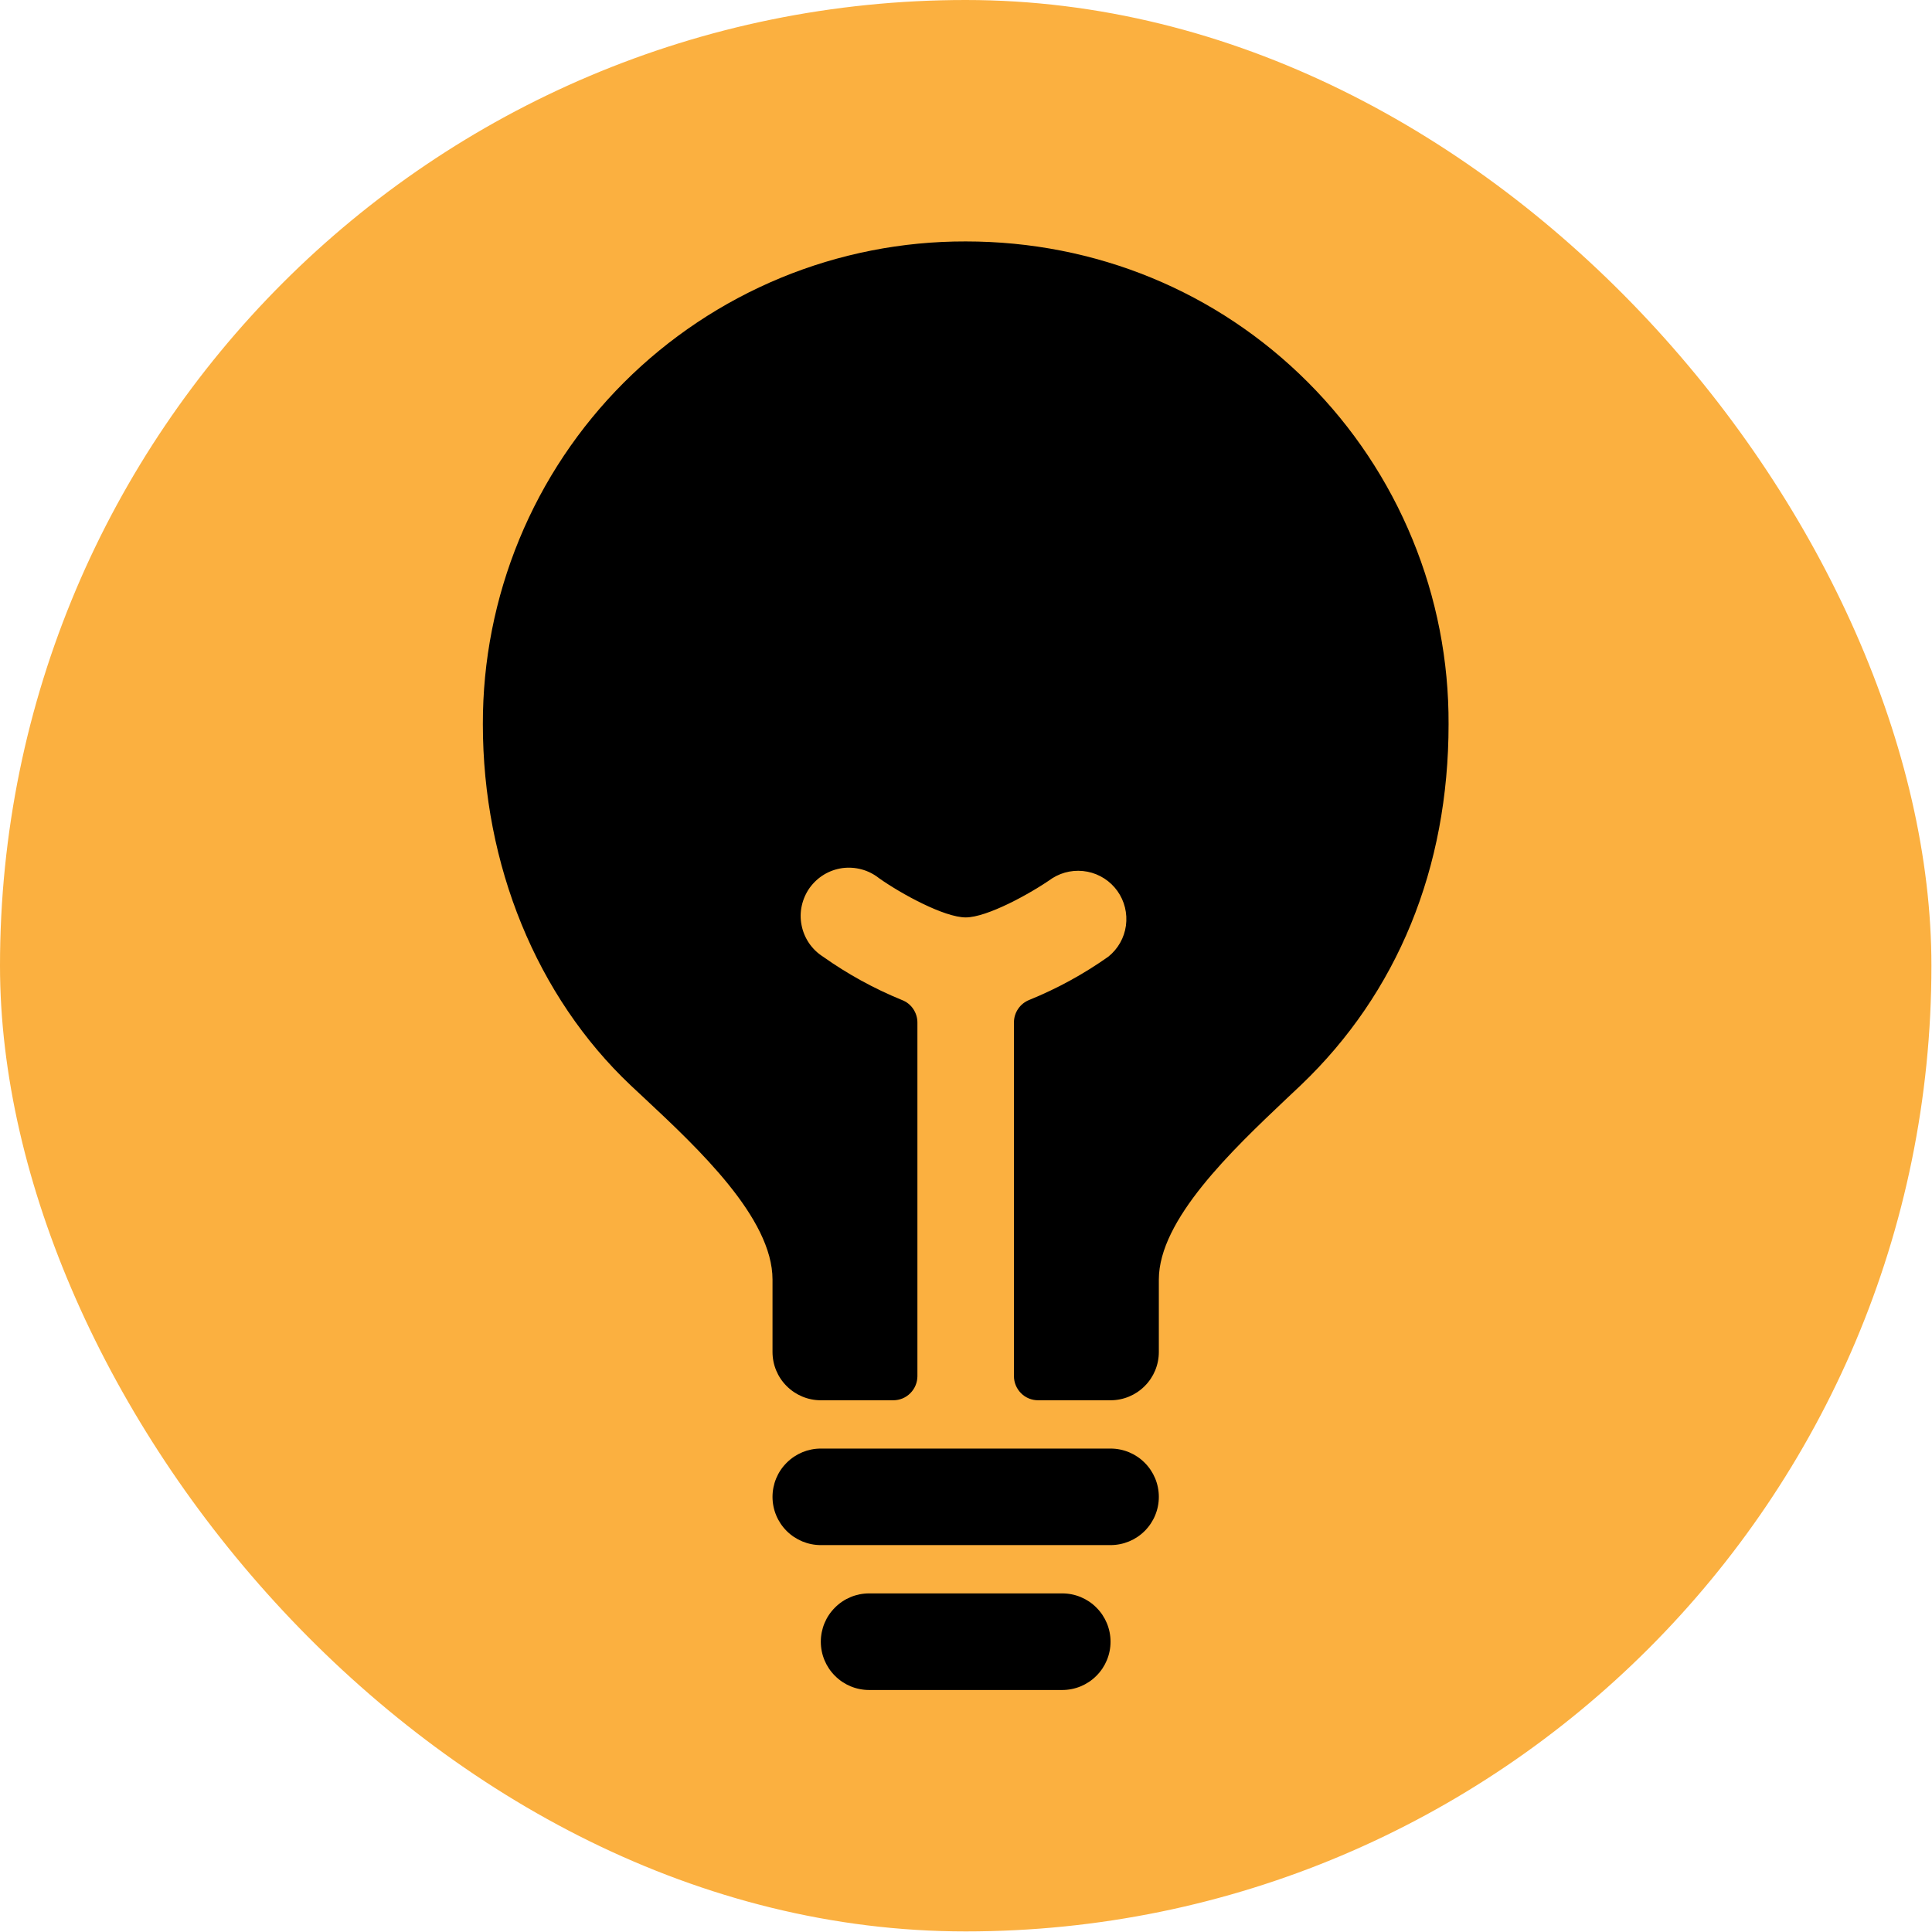
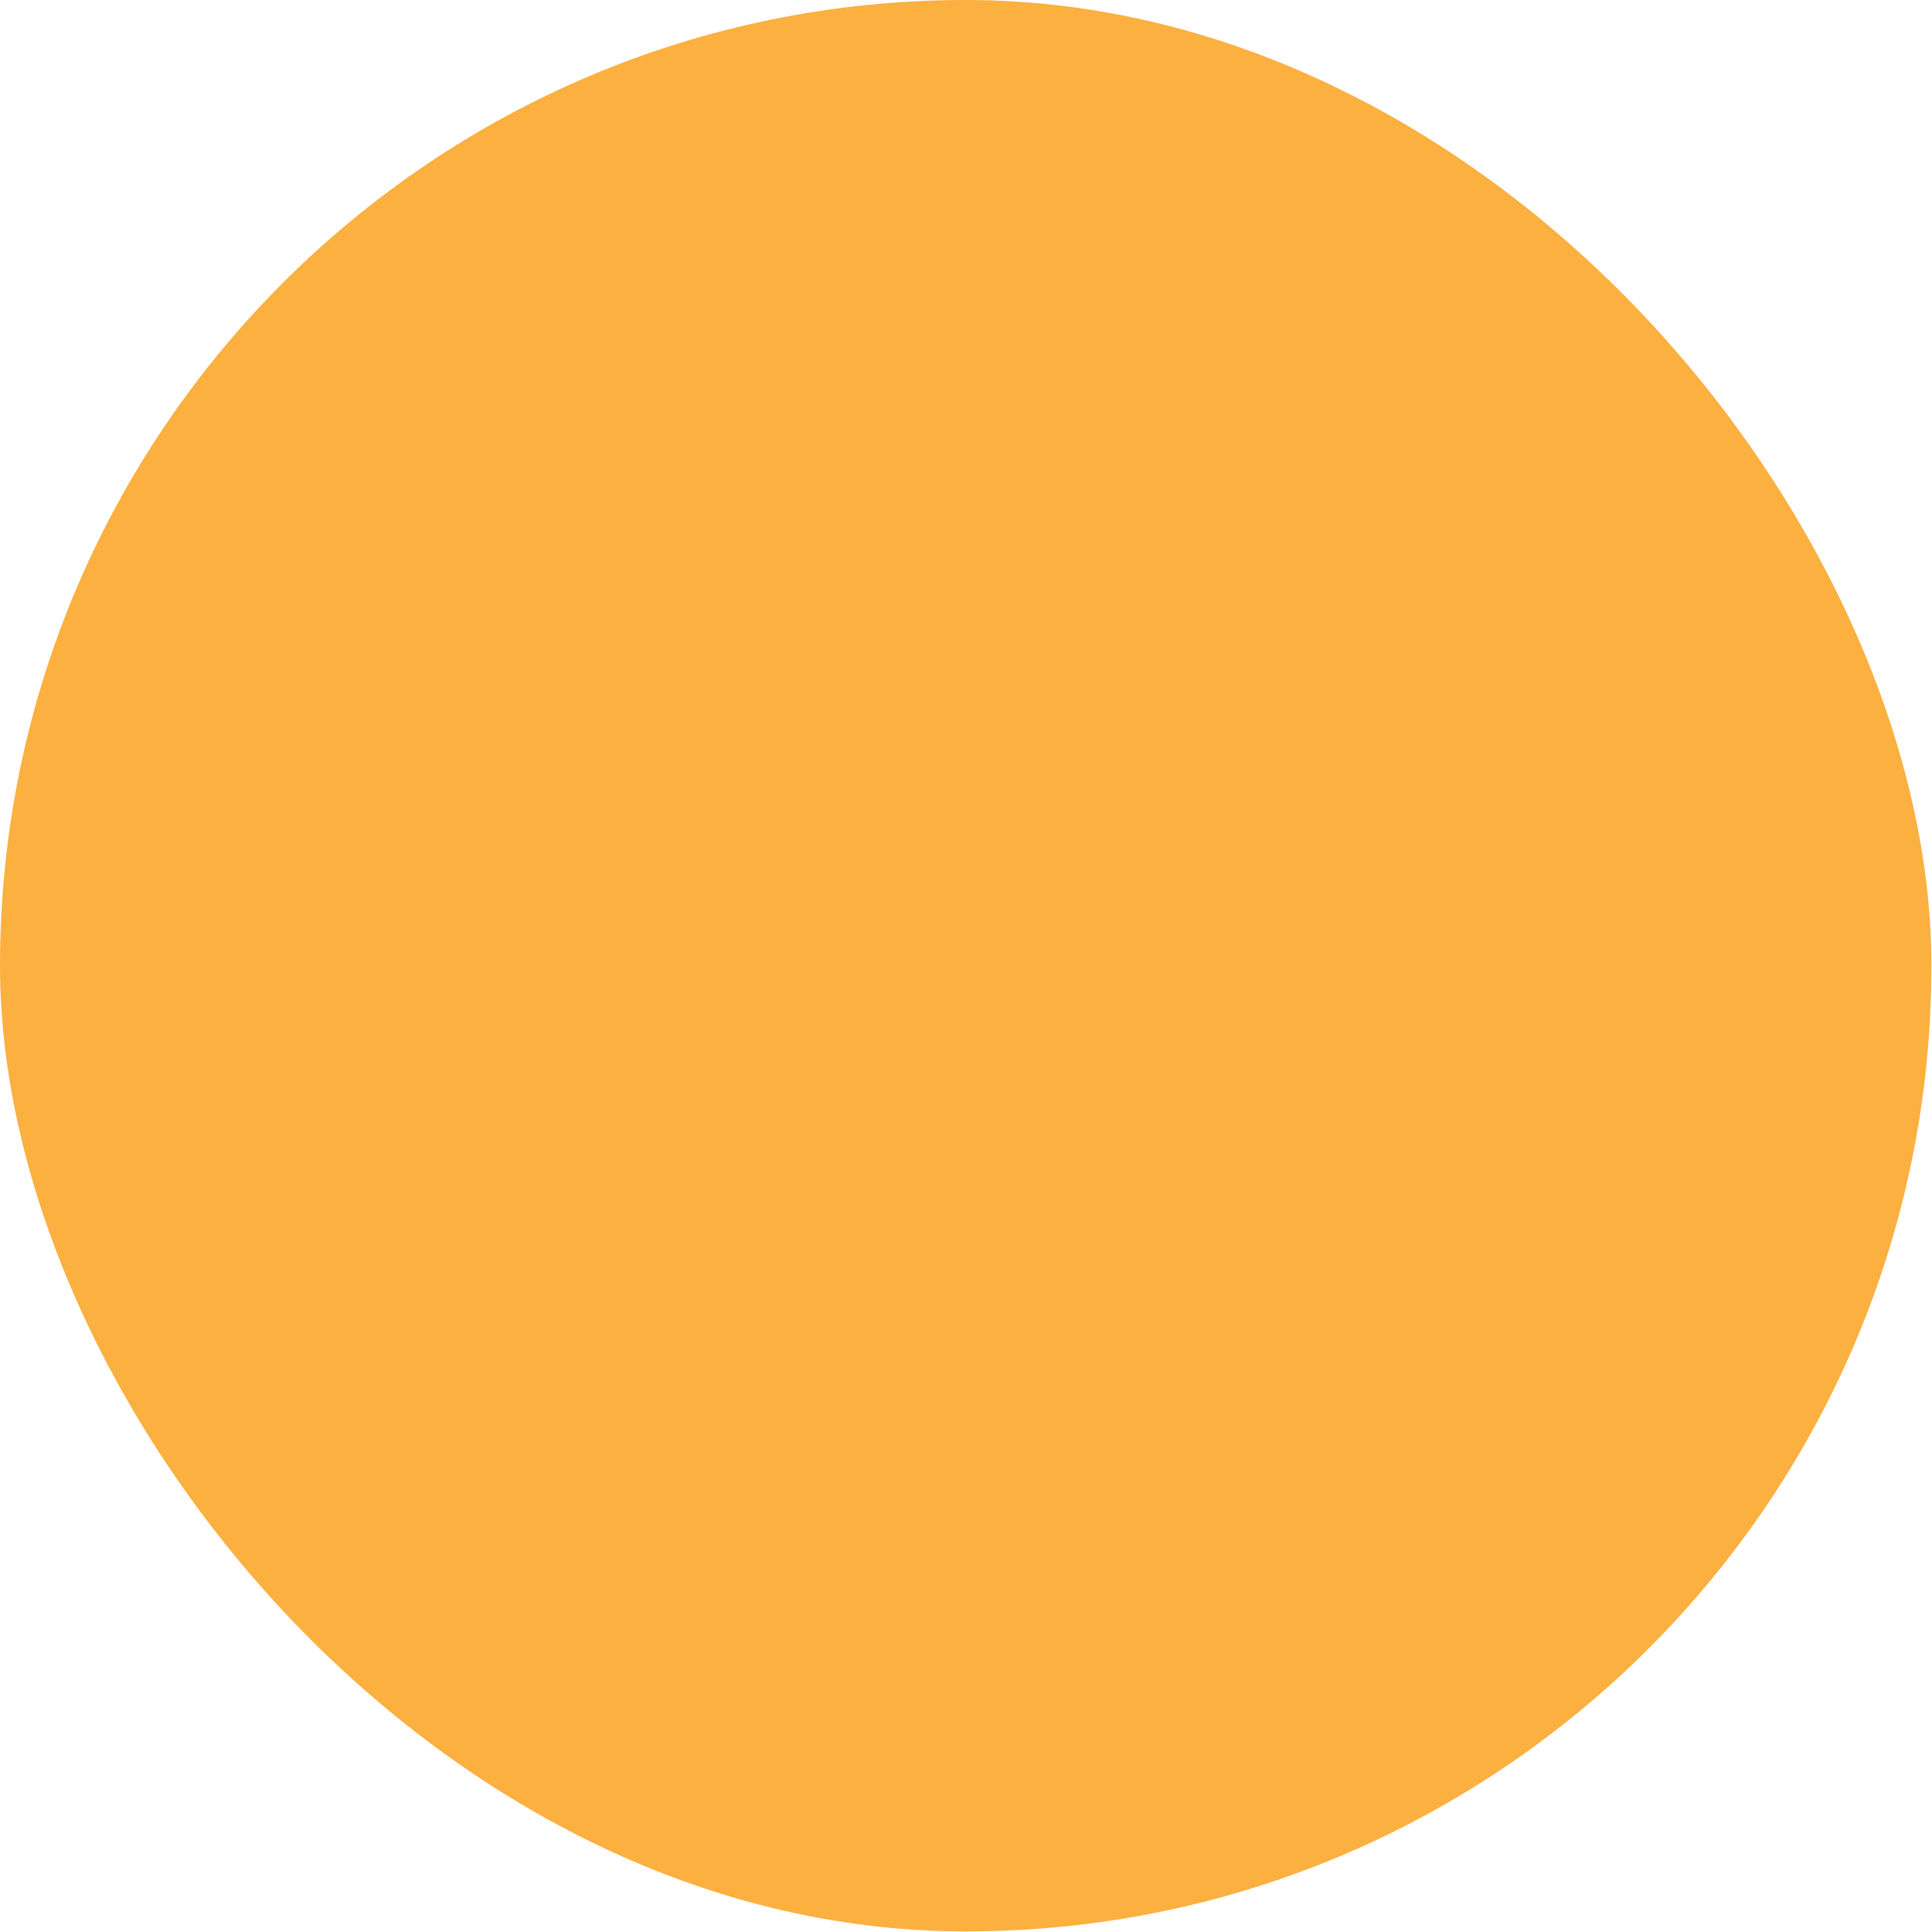
<svg xmlns="http://www.w3.org/2000/svg" fill="none" height="100%" overflow="visible" preserveAspectRatio="none" style="display: block;" viewBox="0 0 27 27" width="100%">
  <g id="Frame 60">
    <rect fill="#FBB040" height="26.992" rx="13.496" width="26.992" />
    <g id="ion:bulb">
-       <path d="M14.845 22.268H12.146C11.967 22.268 11.795 22.339 11.669 22.466C11.542 22.592 11.471 22.764 11.471 22.943C11.471 23.122 11.542 23.294 11.669 23.42C11.795 23.547 11.967 23.618 12.146 23.618H14.845C15.024 23.618 15.196 23.547 15.322 23.42C15.449 23.294 15.52 23.122 15.52 22.943C15.52 22.764 15.449 22.592 15.322 22.466C15.196 22.339 15.024 22.268 14.845 22.268ZM15.52 20.244H11.471C11.292 20.244 11.121 20.315 10.994 20.442C10.867 20.568 10.796 20.74 10.796 20.919C10.796 21.098 10.867 21.269 10.994 21.396C11.121 21.522 11.292 21.593 11.471 21.593H15.52C15.699 21.593 15.871 21.522 15.997 21.396C16.124 21.269 16.195 21.098 16.195 20.919C16.195 20.74 16.124 20.568 15.997 20.442C15.871 20.315 15.699 20.244 15.52 20.244ZM18.279 5.343C17.011 4.073 15.312 3.374 13.496 3.374C12.609 3.372 11.73 3.545 10.911 3.883C10.091 4.222 9.346 4.719 8.719 5.346C8.092 5.973 7.595 6.717 7.257 7.537C6.919 8.357 6.746 9.235 6.748 10.122C6.748 12.088 7.501 13.927 8.814 15.168L8.998 15.34C9.758 16.05 10.796 17.023 10.796 17.882V18.894C10.796 19.073 10.867 19.245 10.994 19.371C11.121 19.498 11.292 19.569 11.471 19.569H12.483C12.573 19.569 12.659 19.534 12.722 19.47C12.785 19.407 12.821 19.321 12.821 19.232V14.29C12.821 14.221 12.8 14.155 12.761 14.098C12.723 14.042 12.668 13.999 12.604 13.975C12.215 13.816 11.845 13.613 11.501 13.369C11.424 13.32 11.358 13.256 11.306 13.18C11.255 13.104 11.219 13.019 11.202 12.929C11.184 12.839 11.185 12.746 11.205 12.657C11.225 12.567 11.262 12.483 11.315 12.408C11.369 12.334 11.436 12.271 11.515 12.223C11.593 12.176 11.68 12.145 11.771 12.132C11.862 12.12 11.954 12.126 12.042 12.15C12.131 12.174 12.213 12.216 12.285 12.273C12.597 12.494 13.198 12.821 13.496 12.821C13.793 12.821 14.394 12.493 14.707 12.273C14.853 12.181 15.028 12.149 15.197 12.182C15.366 12.215 15.516 12.312 15.616 12.452C15.716 12.592 15.758 12.765 15.735 12.936C15.712 13.106 15.624 13.261 15.49 13.369C15.146 13.612 14.776 13.815 14.387 13.973C14.323 13.998 14.268 14.041 14.23 14.097C14.191 14.153 14.17 14.22 14.17 14.288V19.232C14.17 19.321 14.206 19.407 14.269 19.47C14.332 19.534 14.418 19.569 14.508 19.569H15.52C15.699 19.569 15.871 19.498 15.997 19.371C16.124 19.245 16.195 19.073 16.195 18.894V17.882C16.195 17.044 17.222 16.072 17.972 15.361L18.18 15.165C19.53 13.876 20.244 12.13 20.244 10.122C20.248 9.235 20.077 8.356 19.739 7.536C19.402 6.716 18.906 5.97 18.279 5.343Z" fill="black" id="Vector" />
-     </g>
+       </g>
  </g>
</svg>